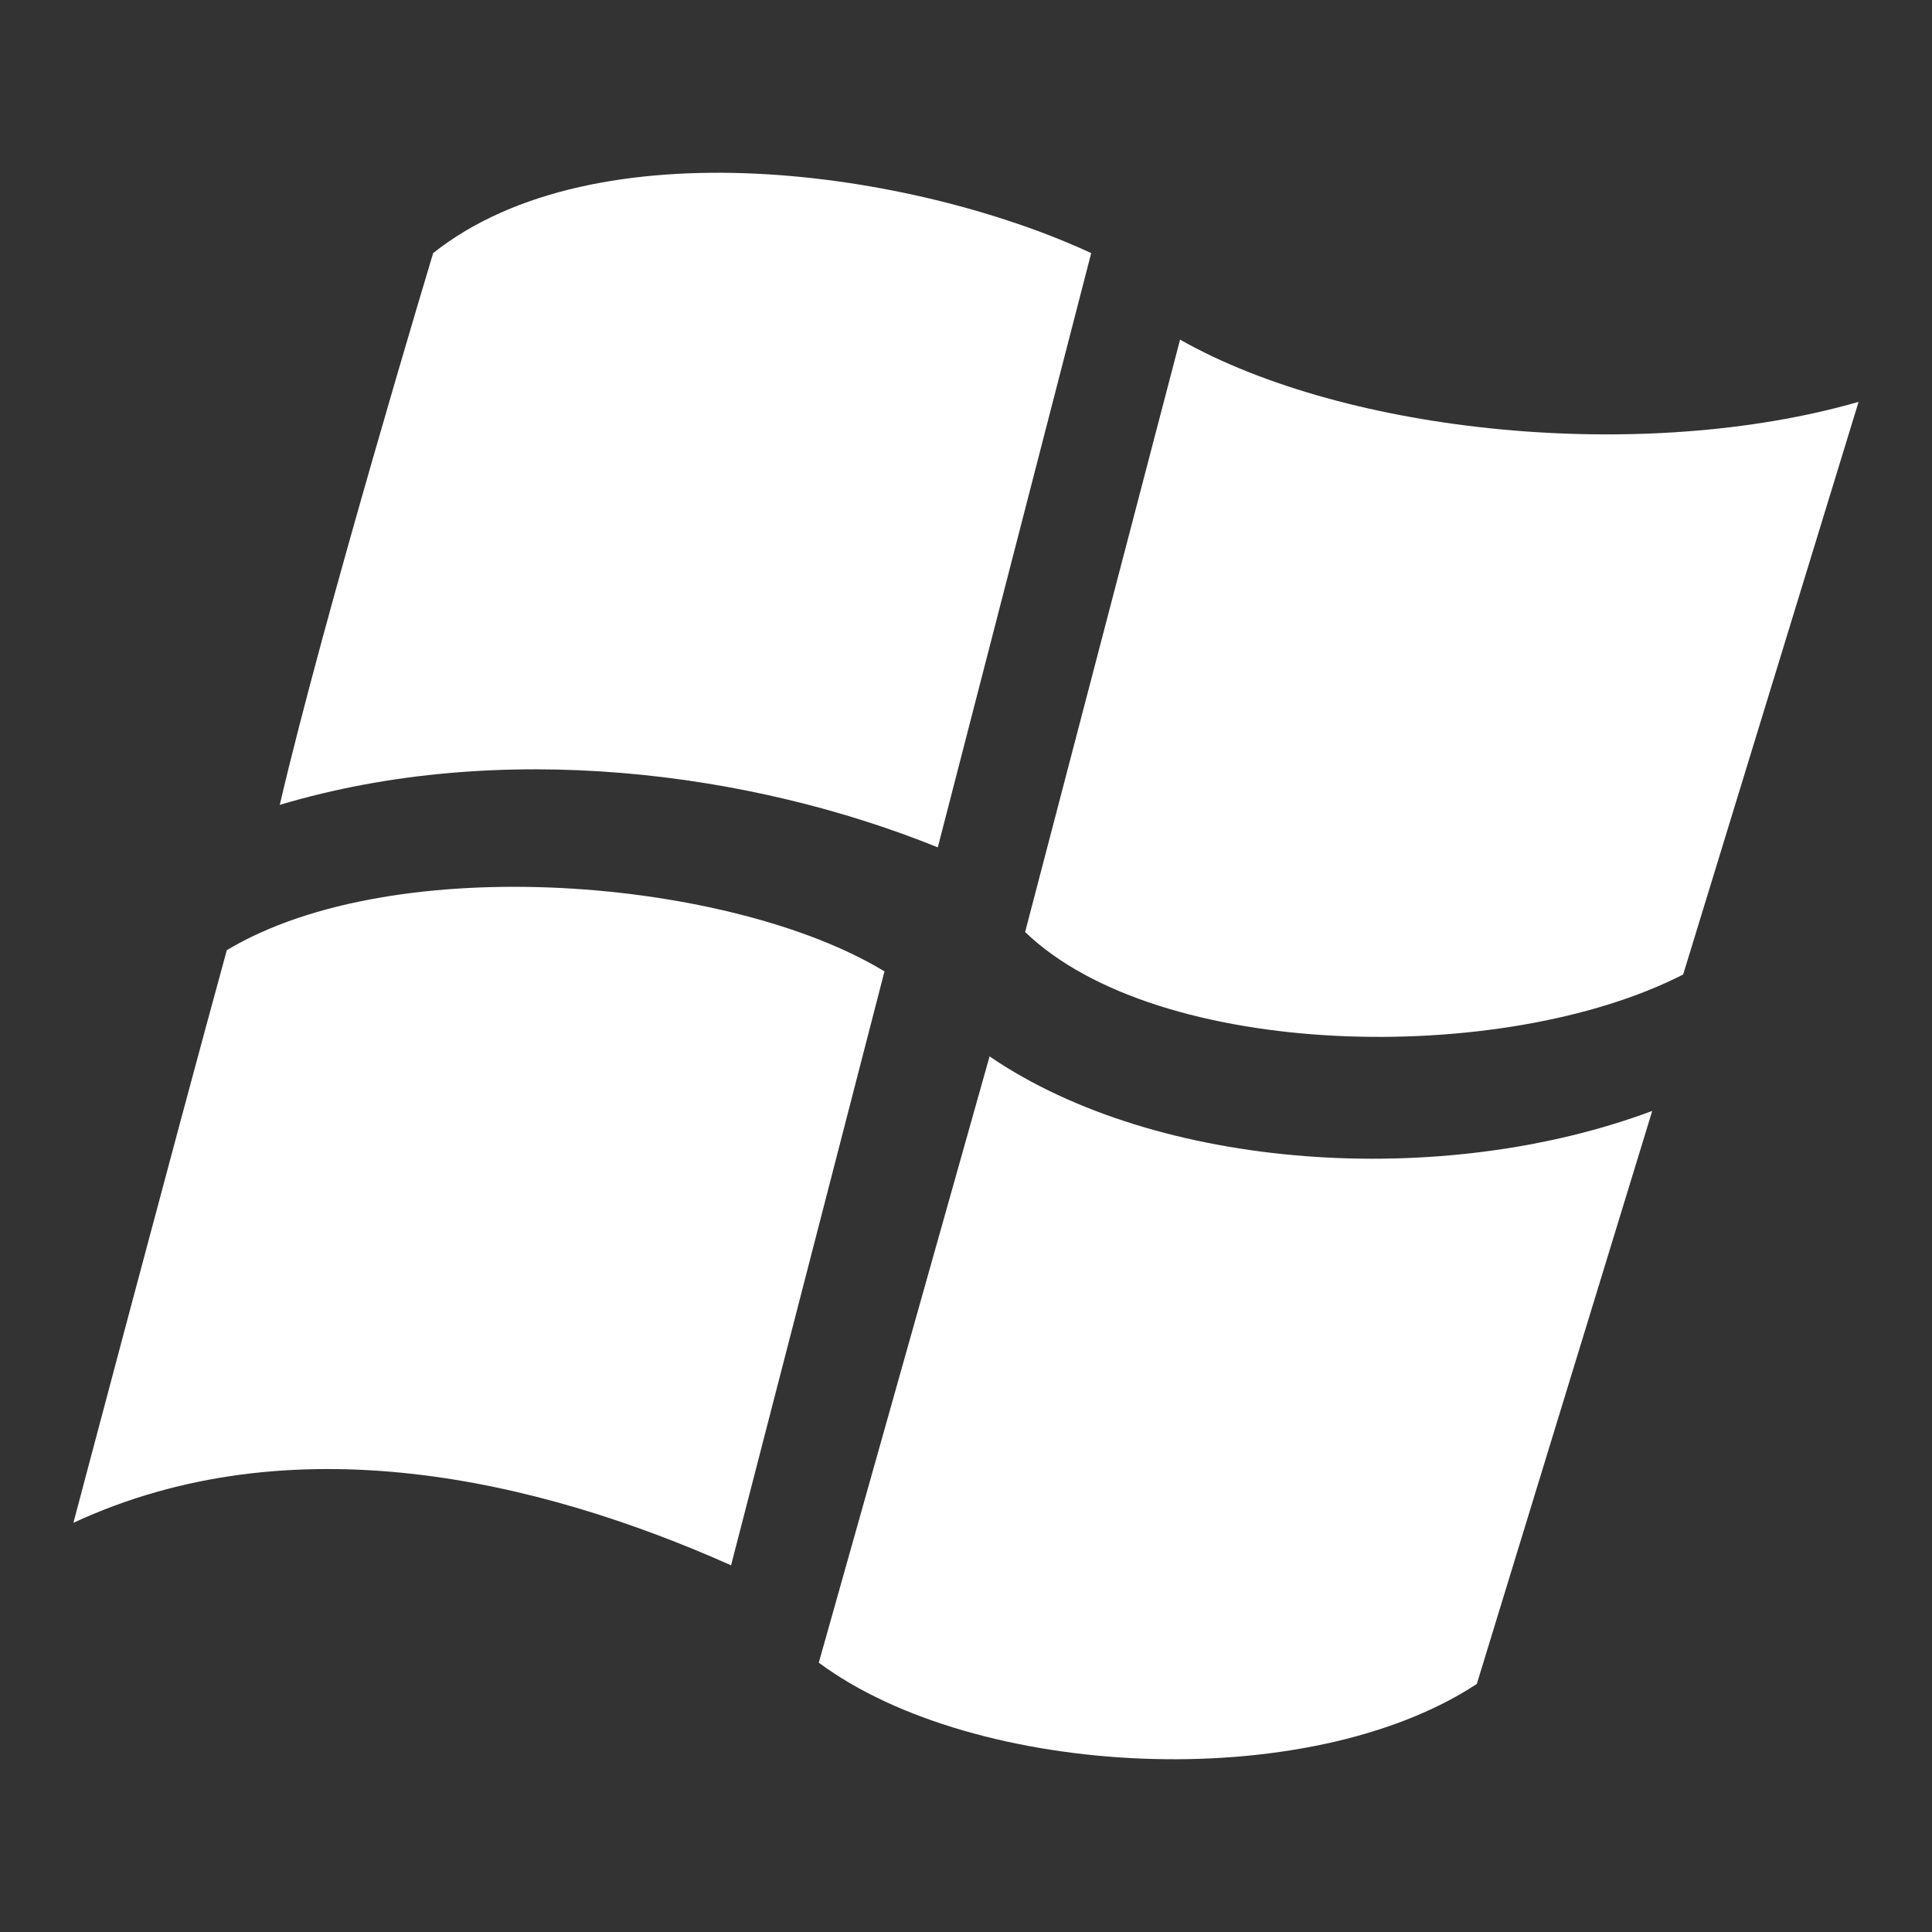
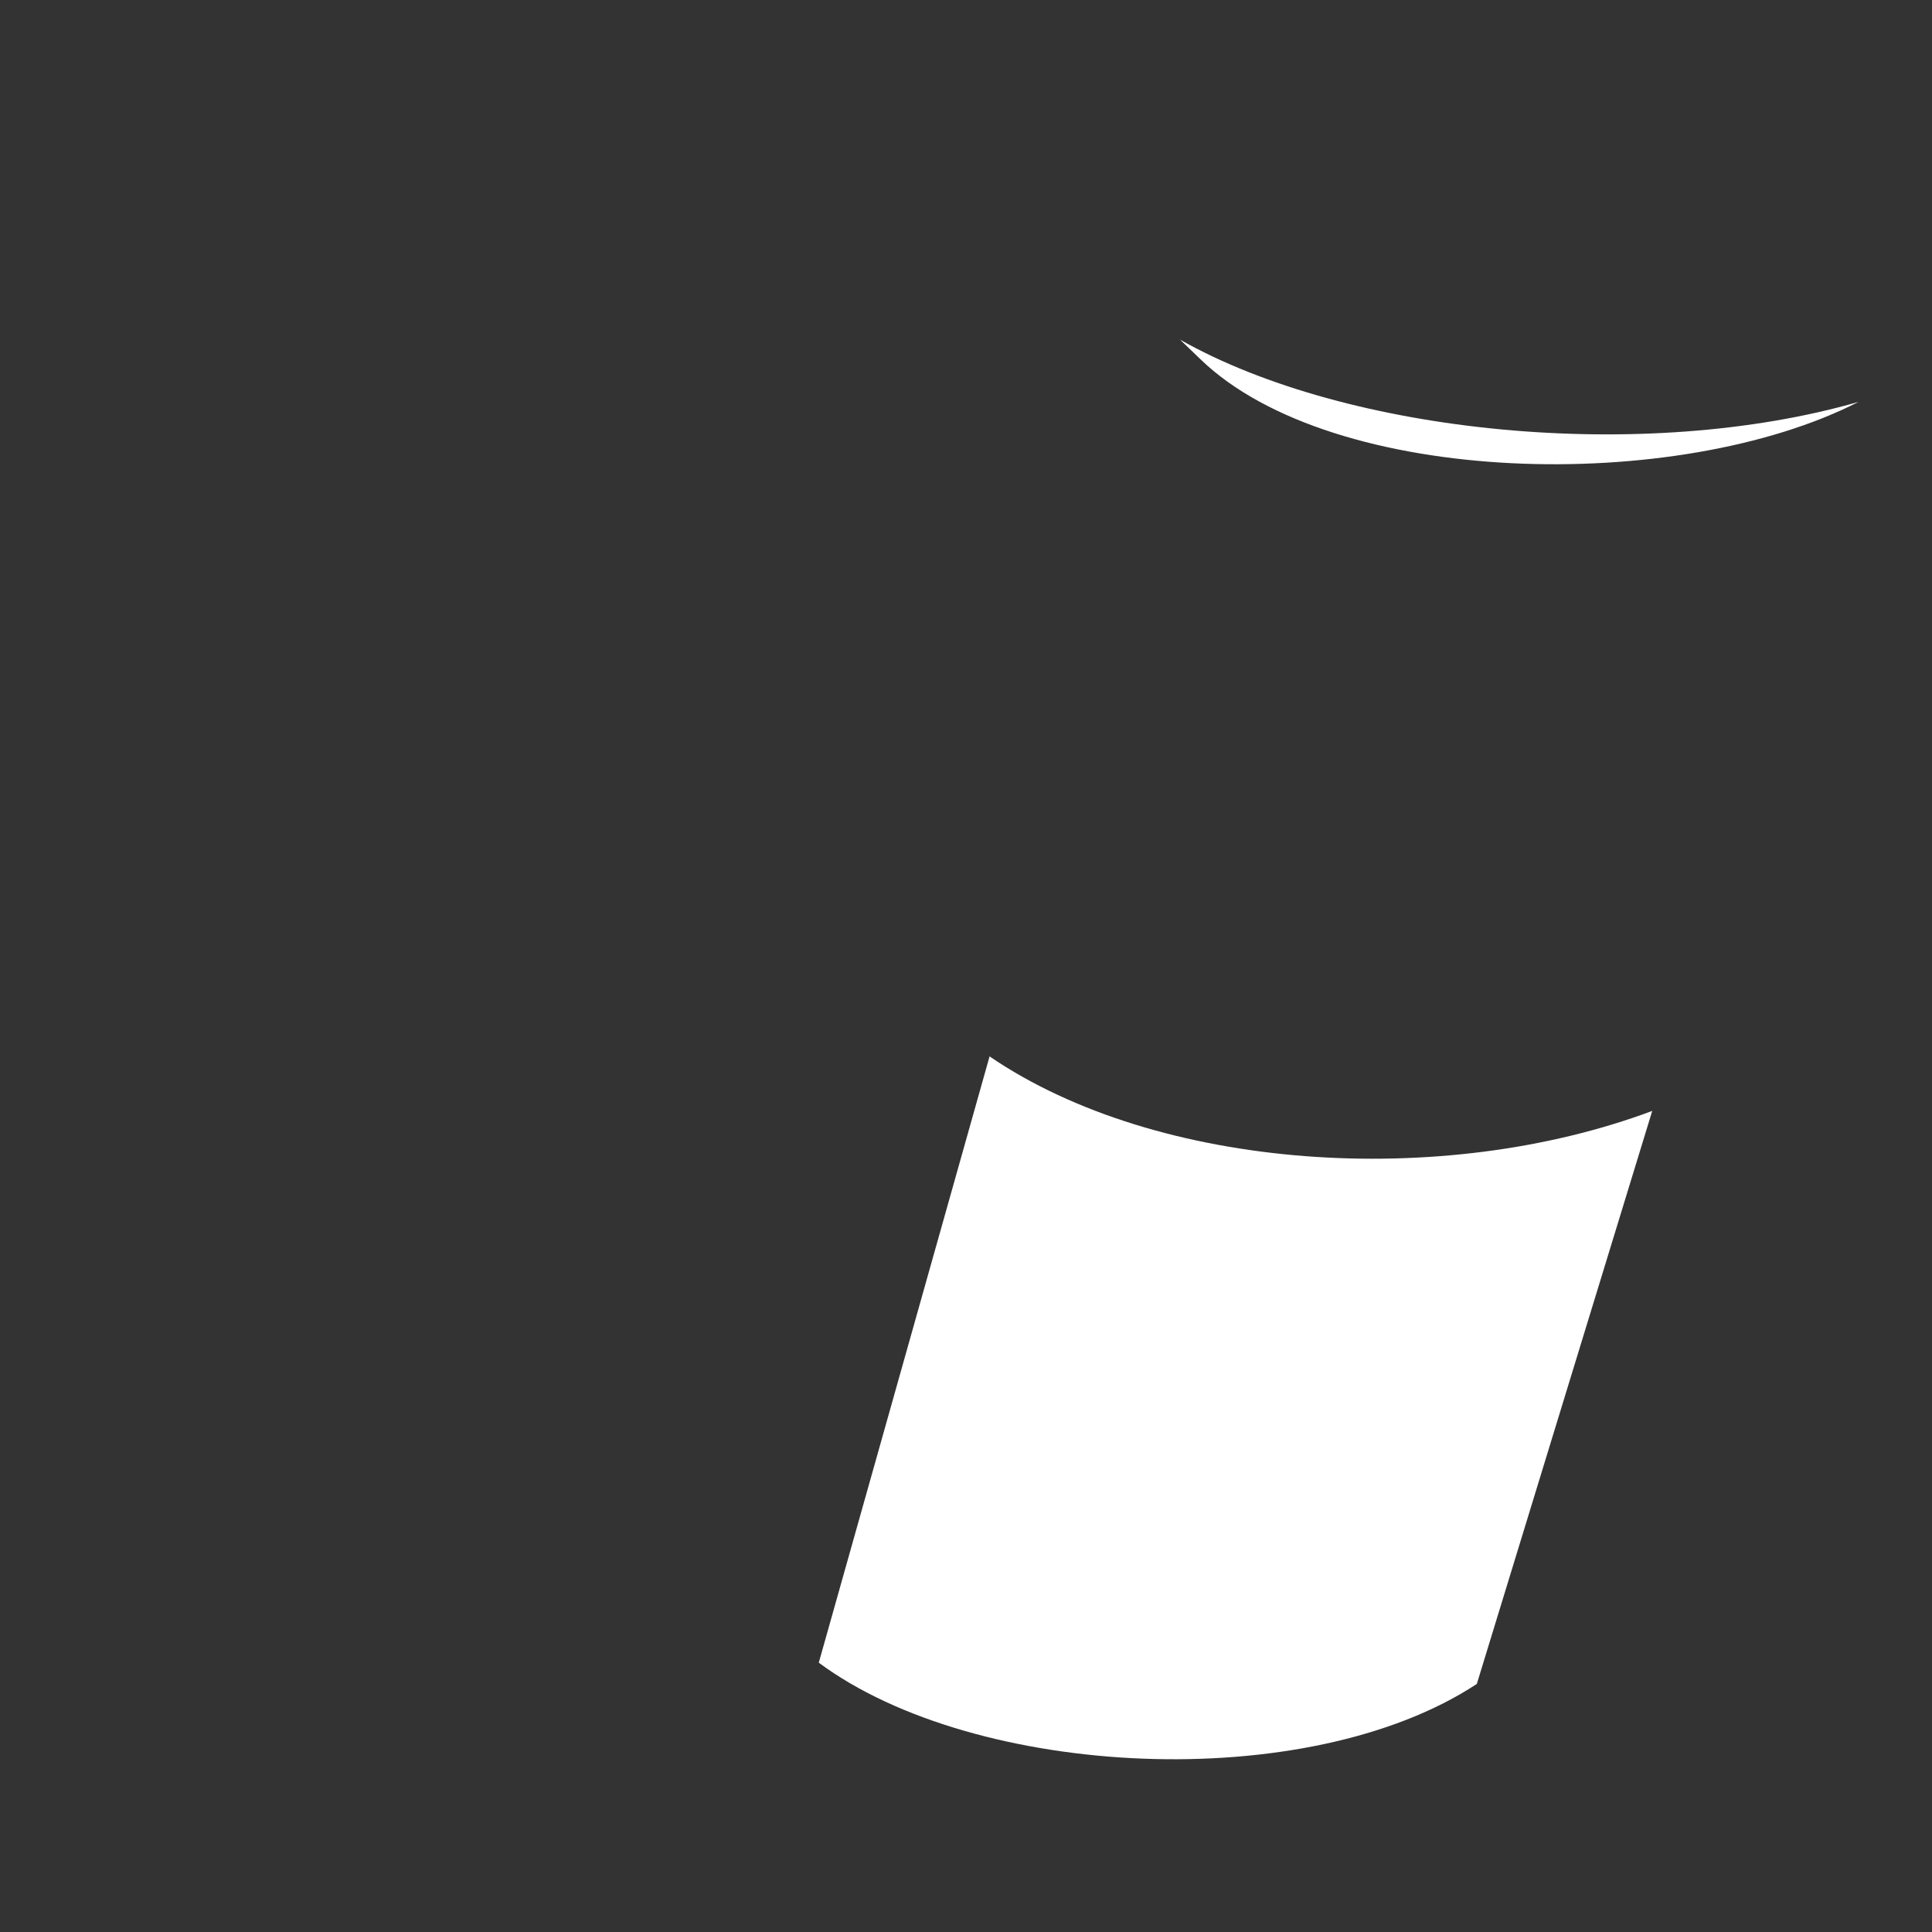
<svg xmlns="http://www.w3.org/2000/svg" version="1.1" baseProfile="tiny" id="Layer_1" x="0px" y="0px" viewBox="0 0 500 500" xml:space="preserve">
  <rect x="0" y="0" width="500" height="500" fill="#333333" stroke="none" />
  <g>
-     <path fill="#FFFFFF" d="M282.4,65.5l-39.7,153.8c-48.4-19.6-113-28.1-170.3-11C83.9,159,112.1,65.5,112.1,65.5   C154.2,32.1,236.2,44.1,282.4,65.5z" />
-     <path fill="#FFFFFF" d="M305.4,87.9c43.3,24.5,120,32.1,175.6,16.1l-45.4,148.2c-46.7,23.9-136,22.1-170.3-11L305.4,87.9z" />
-     <path fill="#FFFFFF" d="M228.9,251.4l-39.7,153.7c-50-22.3-113.8-37.2-170.2-11c0,0,26.2-99,39.7-148.2   C102.4,219.7,189.5,227.4,228.9,251.4z" />
+     <path fill="#FFFFFF" d="M305.4,87.9c43.3,24.5,120,32.1,175.6,16.1c-46.7,23.9-136,22.1-170.3-11L305.4,87.9z" />
    <path fill="#FFFFFF" d="M256.1,273.4c43.4,29.6,117,34.5,171.5,14.1l-45.4,148.3c-43.9,28.9-129.9,24.5-170.3-5.5L256.1,273.4z" />
  </g>
</svg>